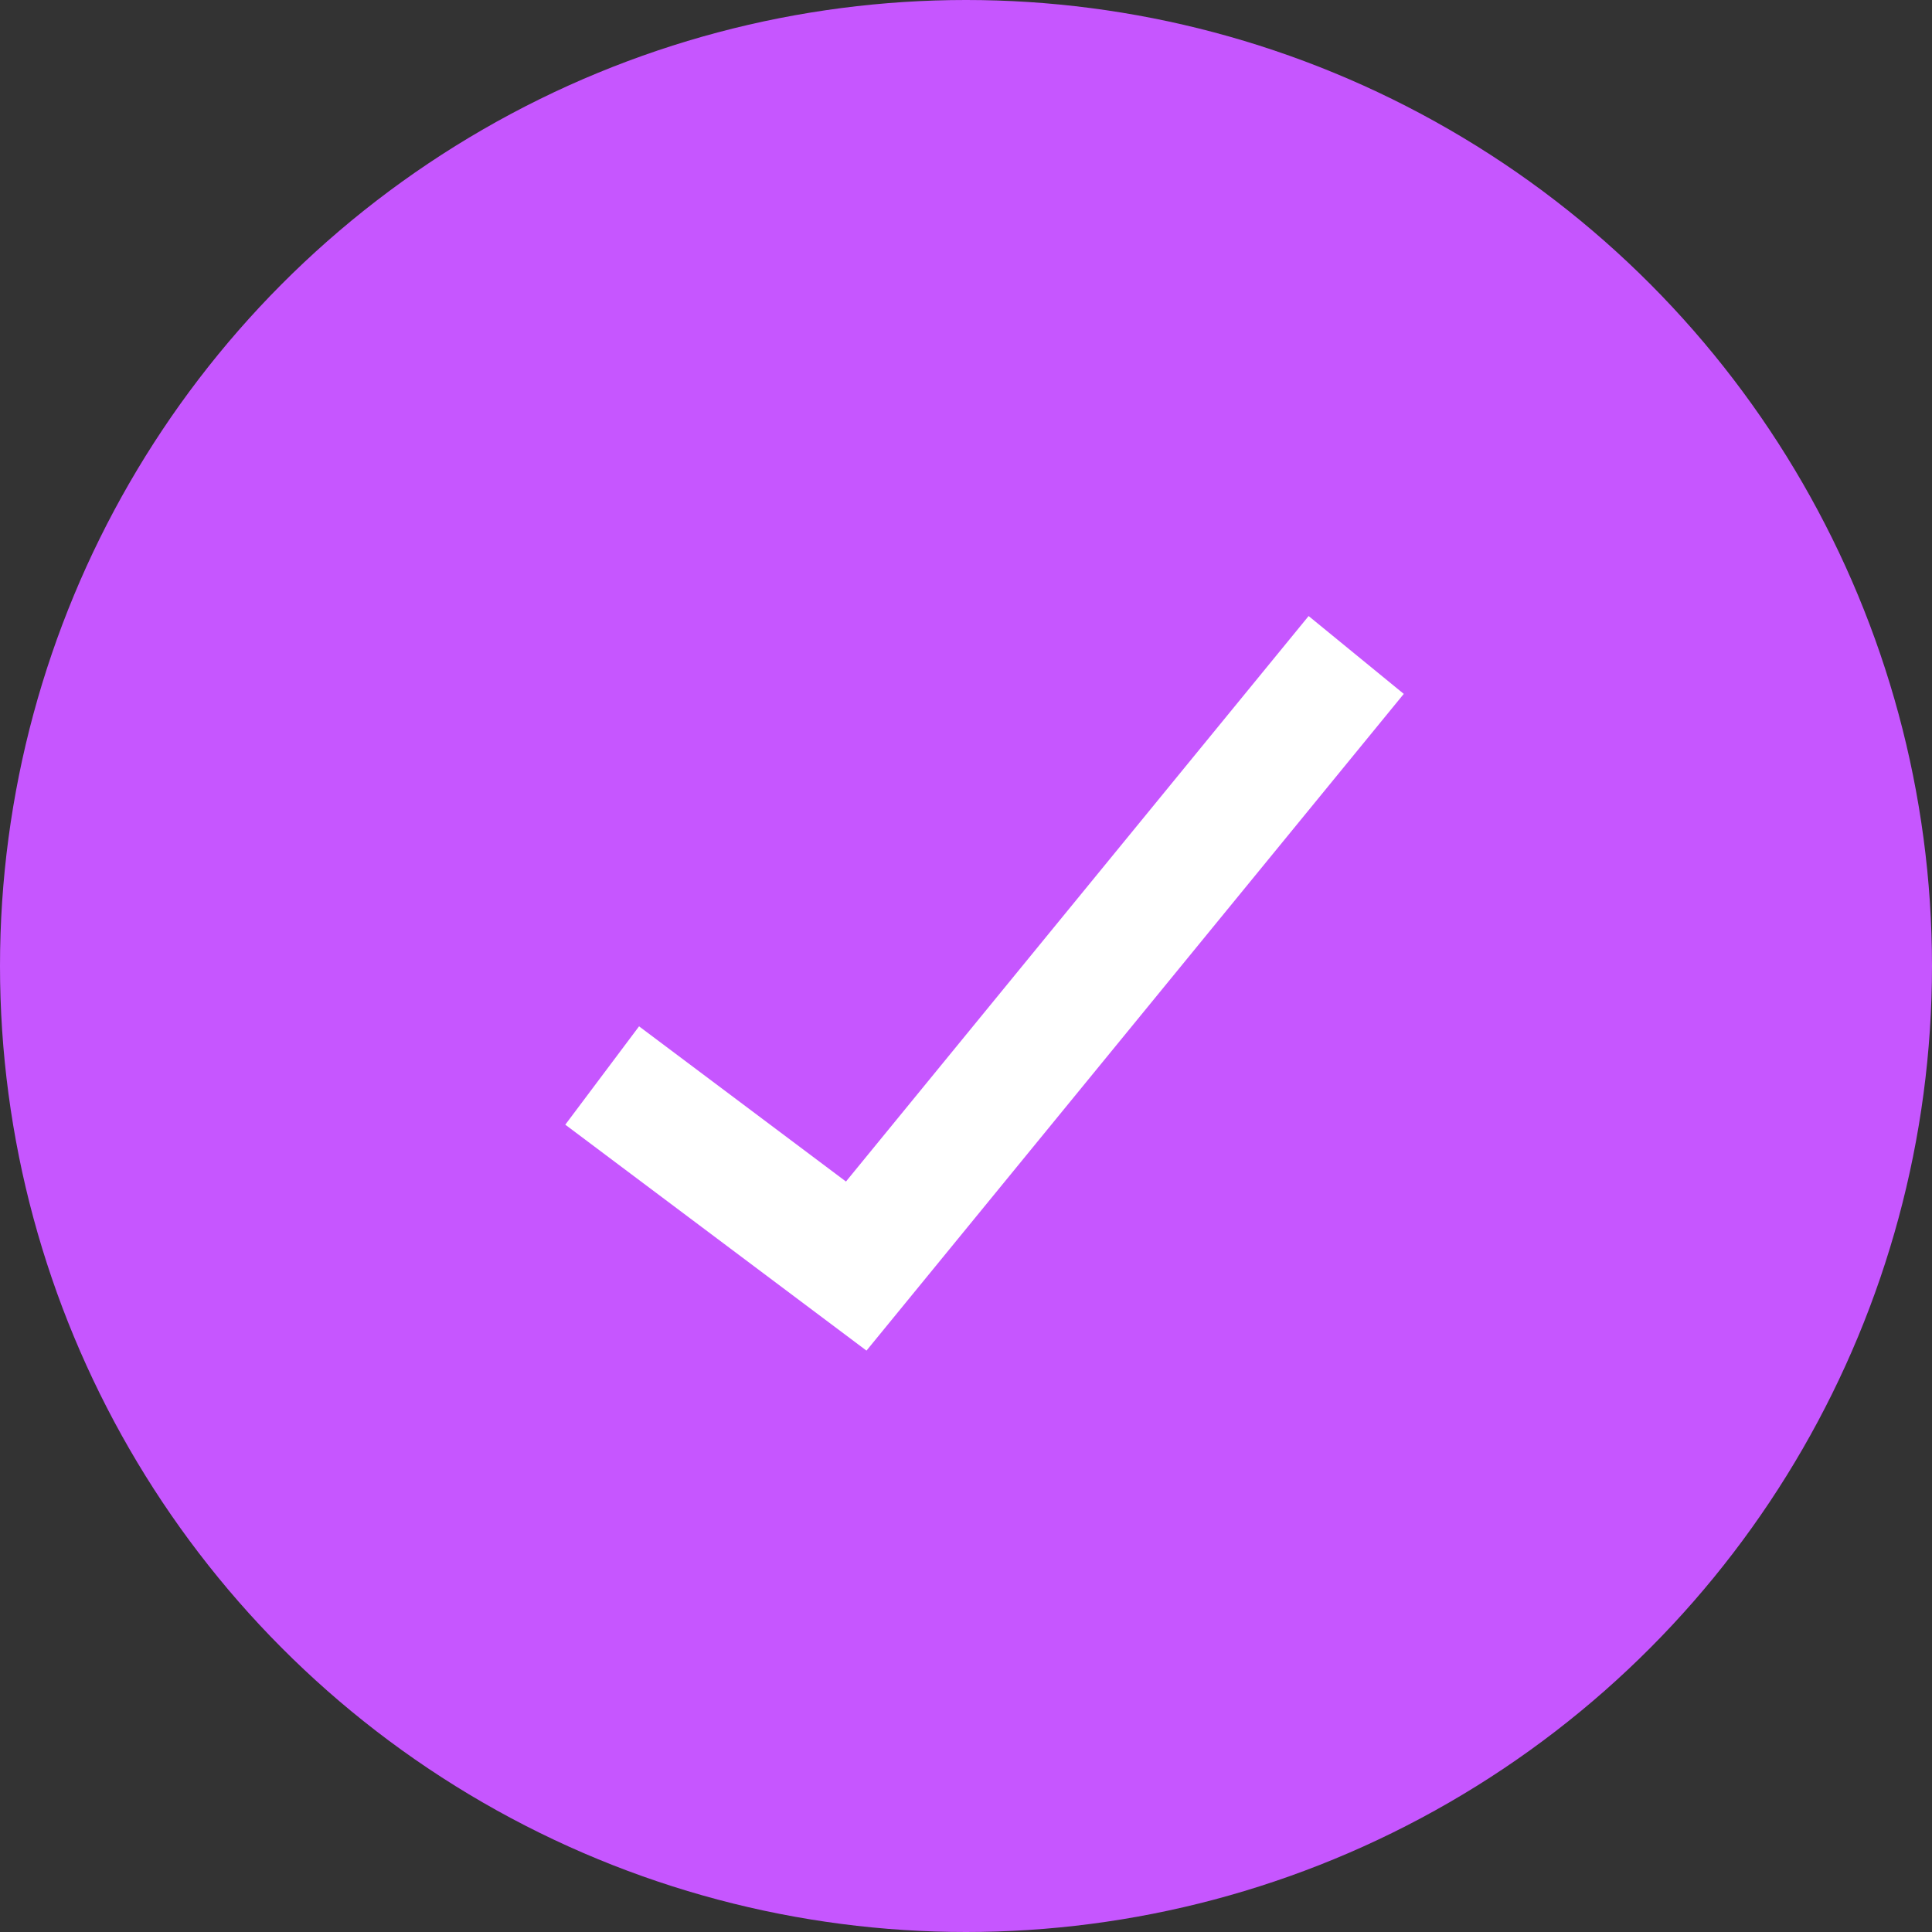
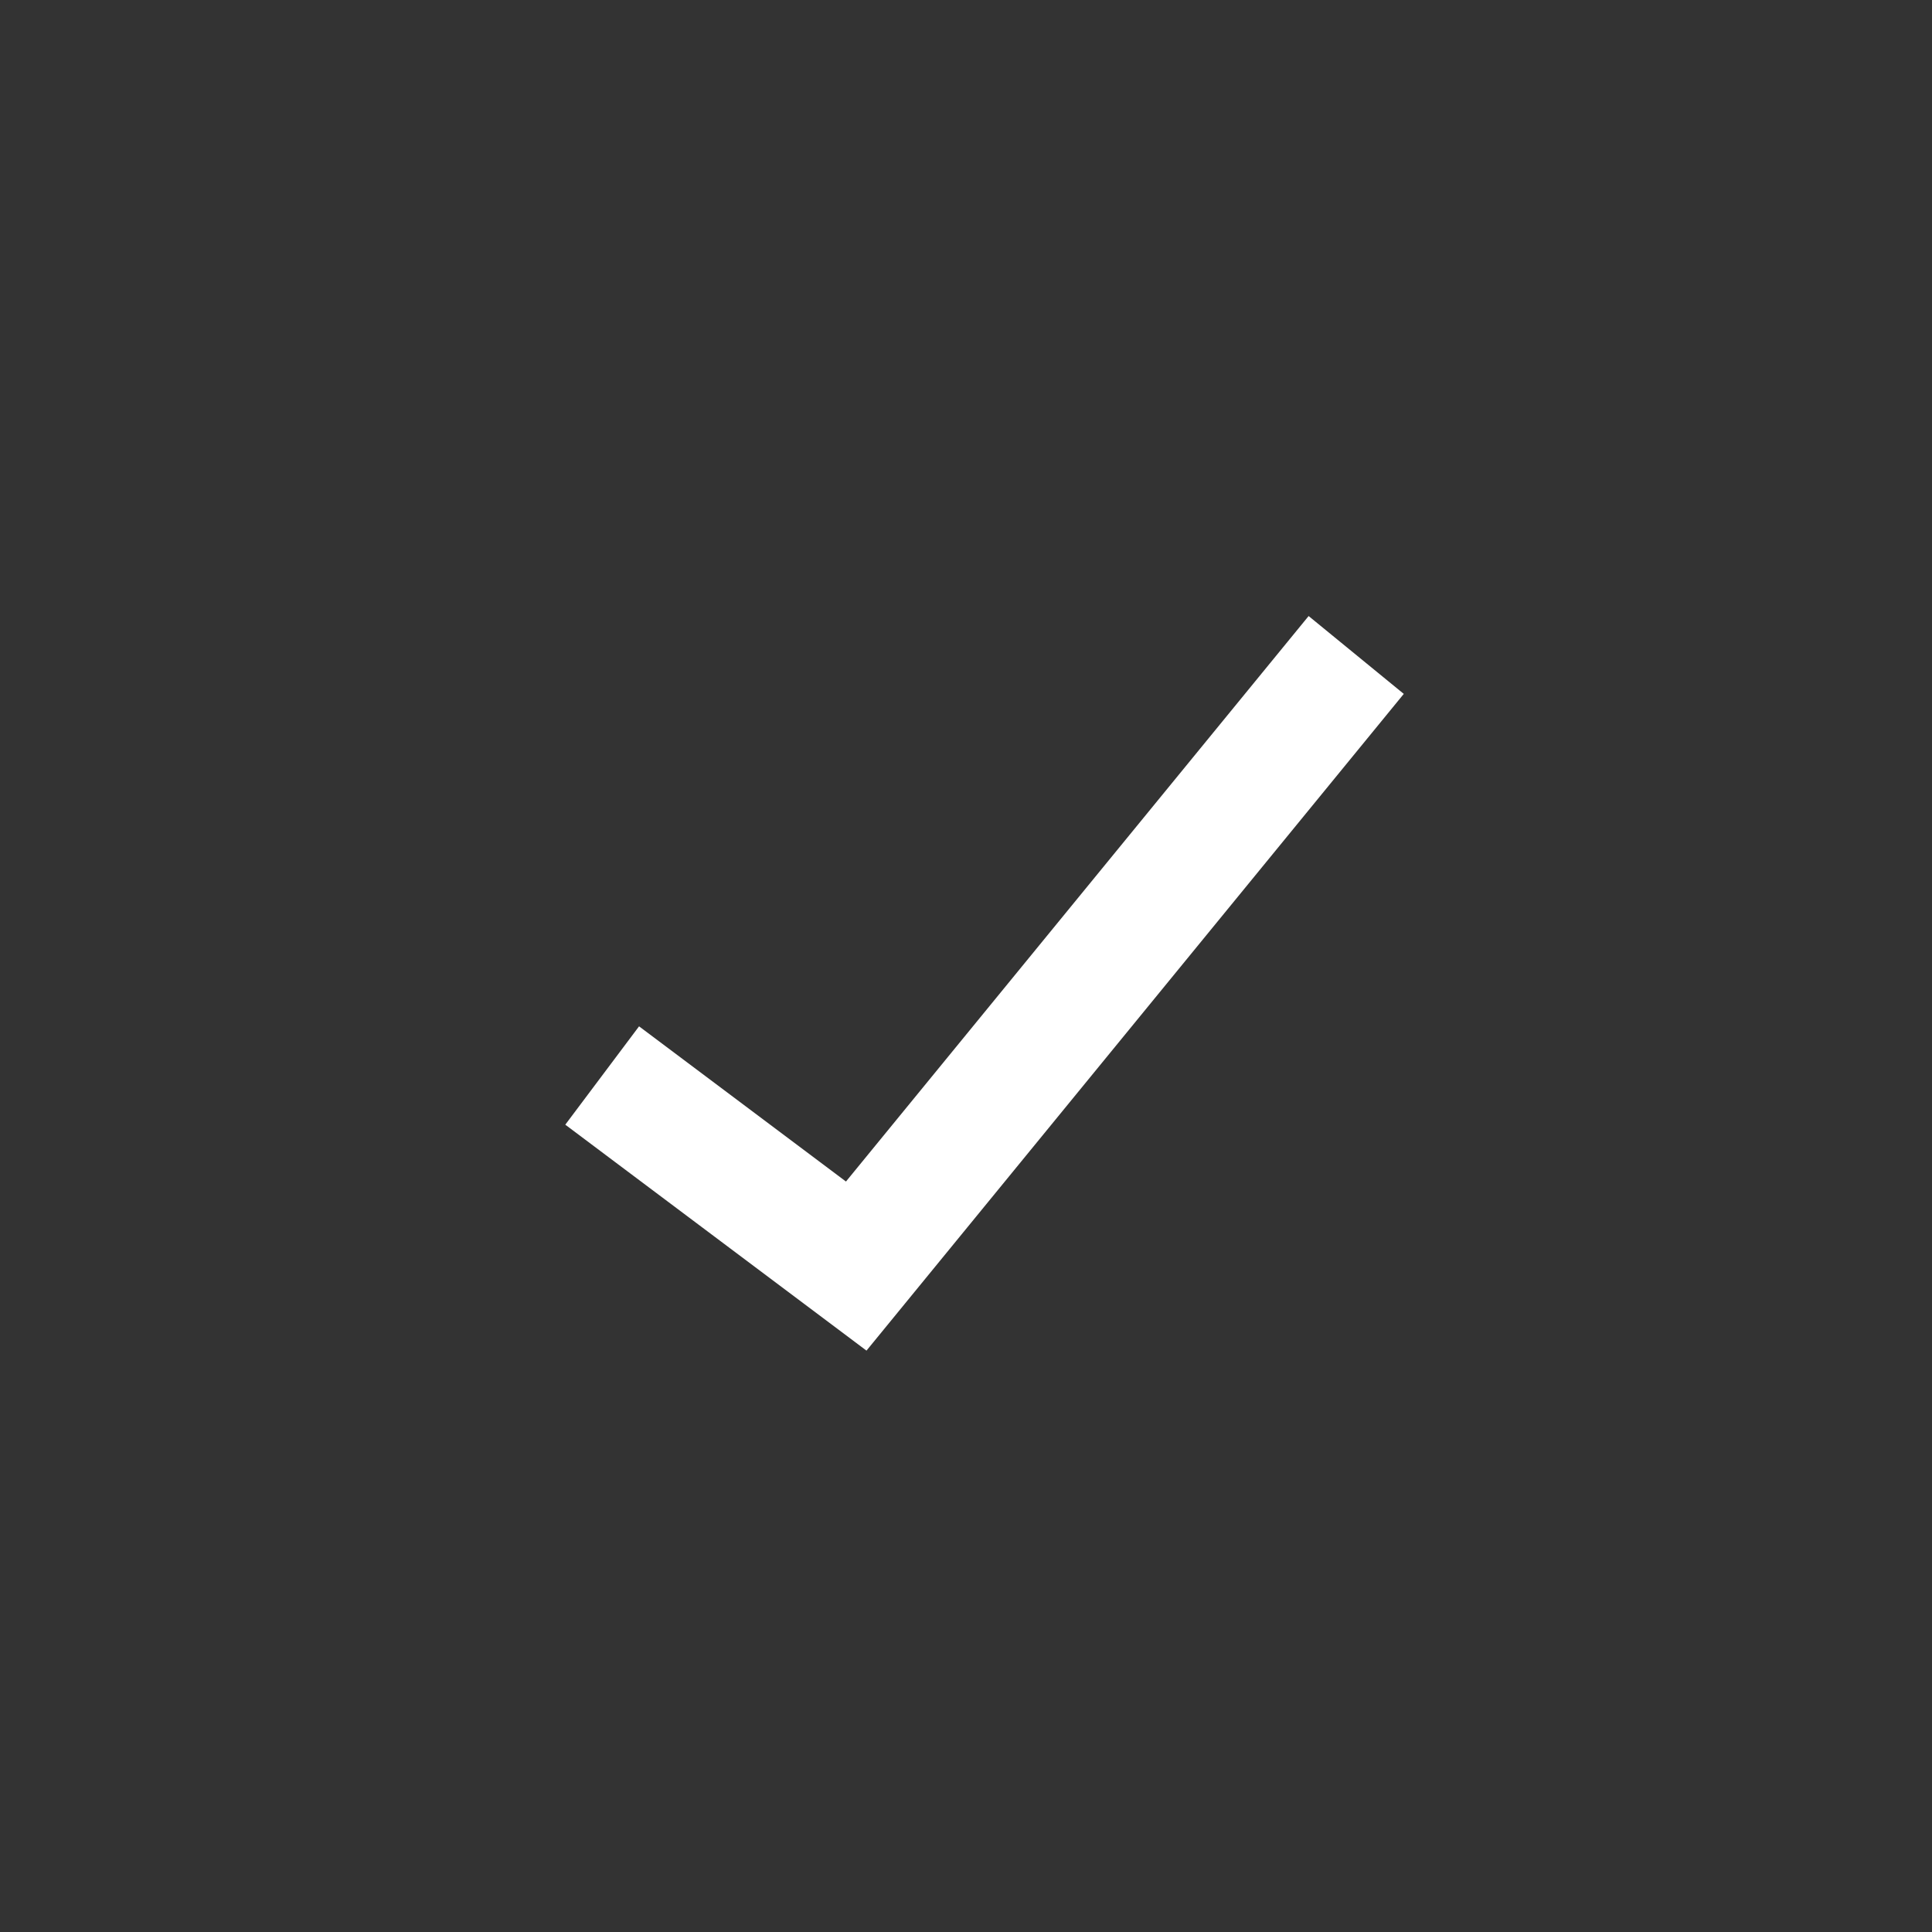
<svg xmlns="http://www.w3.org/2000/svg" width="22" height="22" viewBox="0 0 22 22" fill="none">
  <rect x="0" y="0" width="22" height="22" fill="#333333" stroke="none" />
-   <circle cx="11" cy="11" r="11" fill="#C656FF" />
  <path d="M7.417 12.667L9.75 14.417L15 8" stroke="white" stroke-width="1.4" stroke-linecap="square" />
</svg>